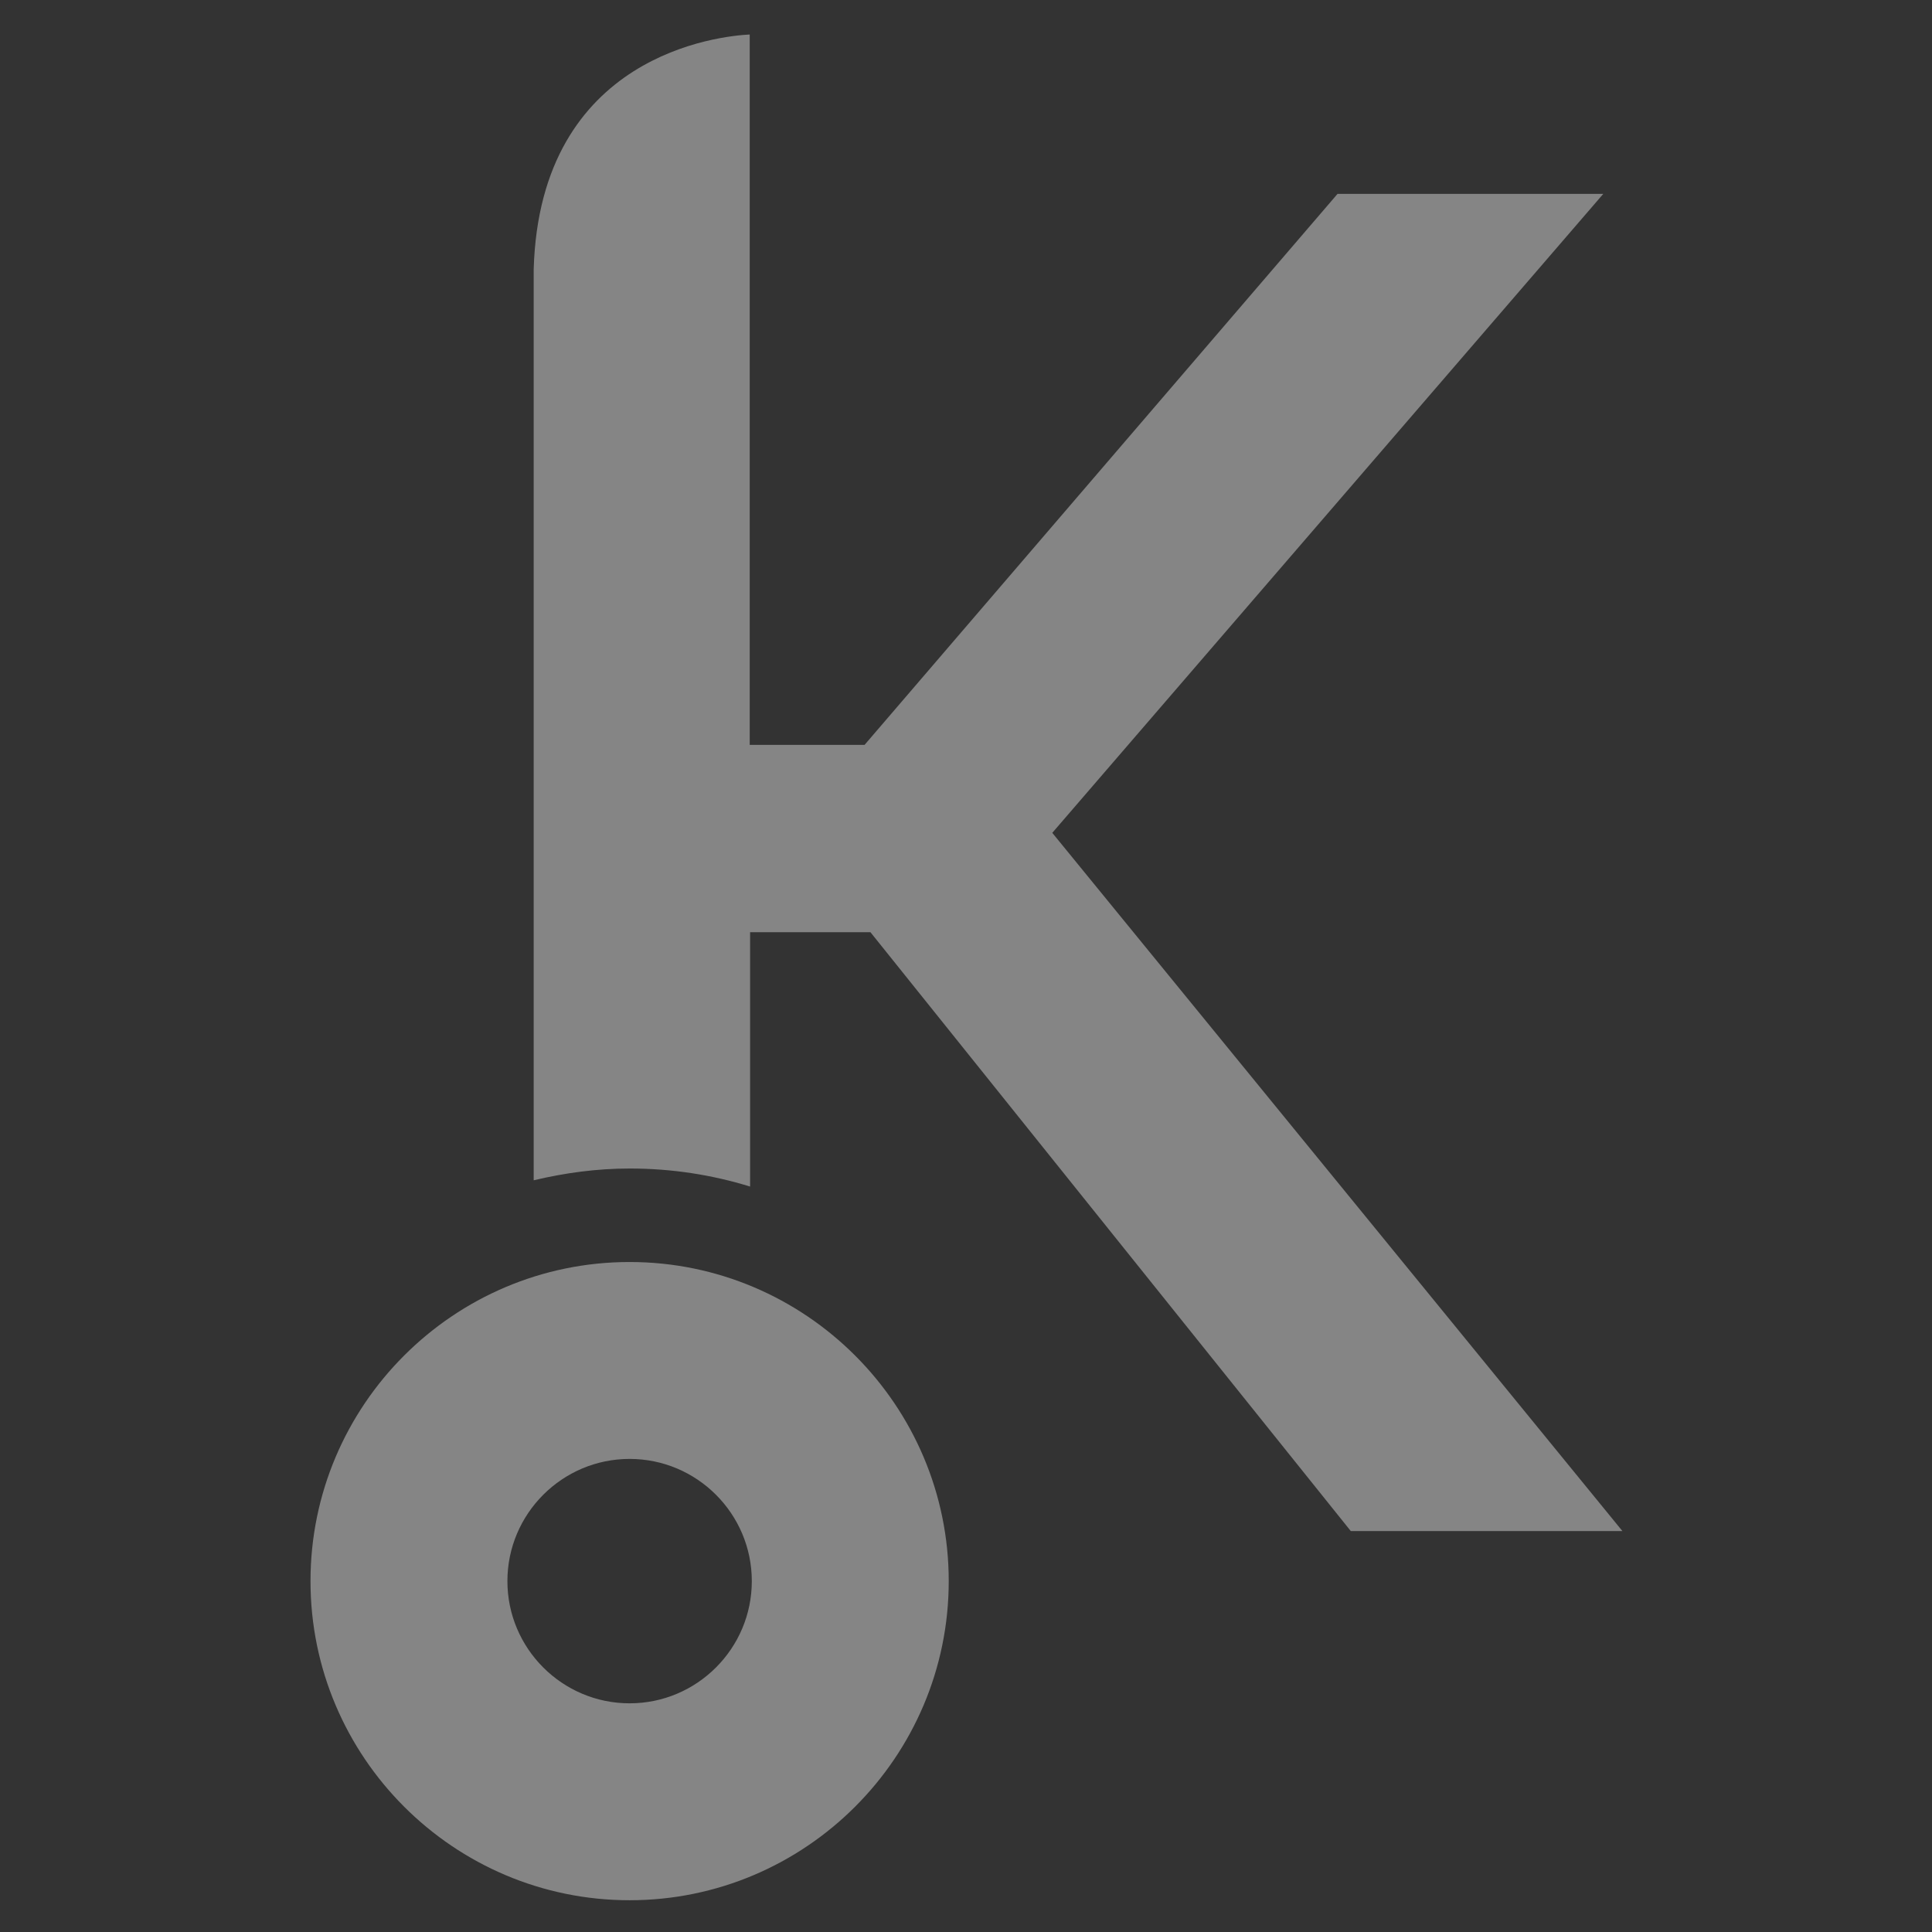
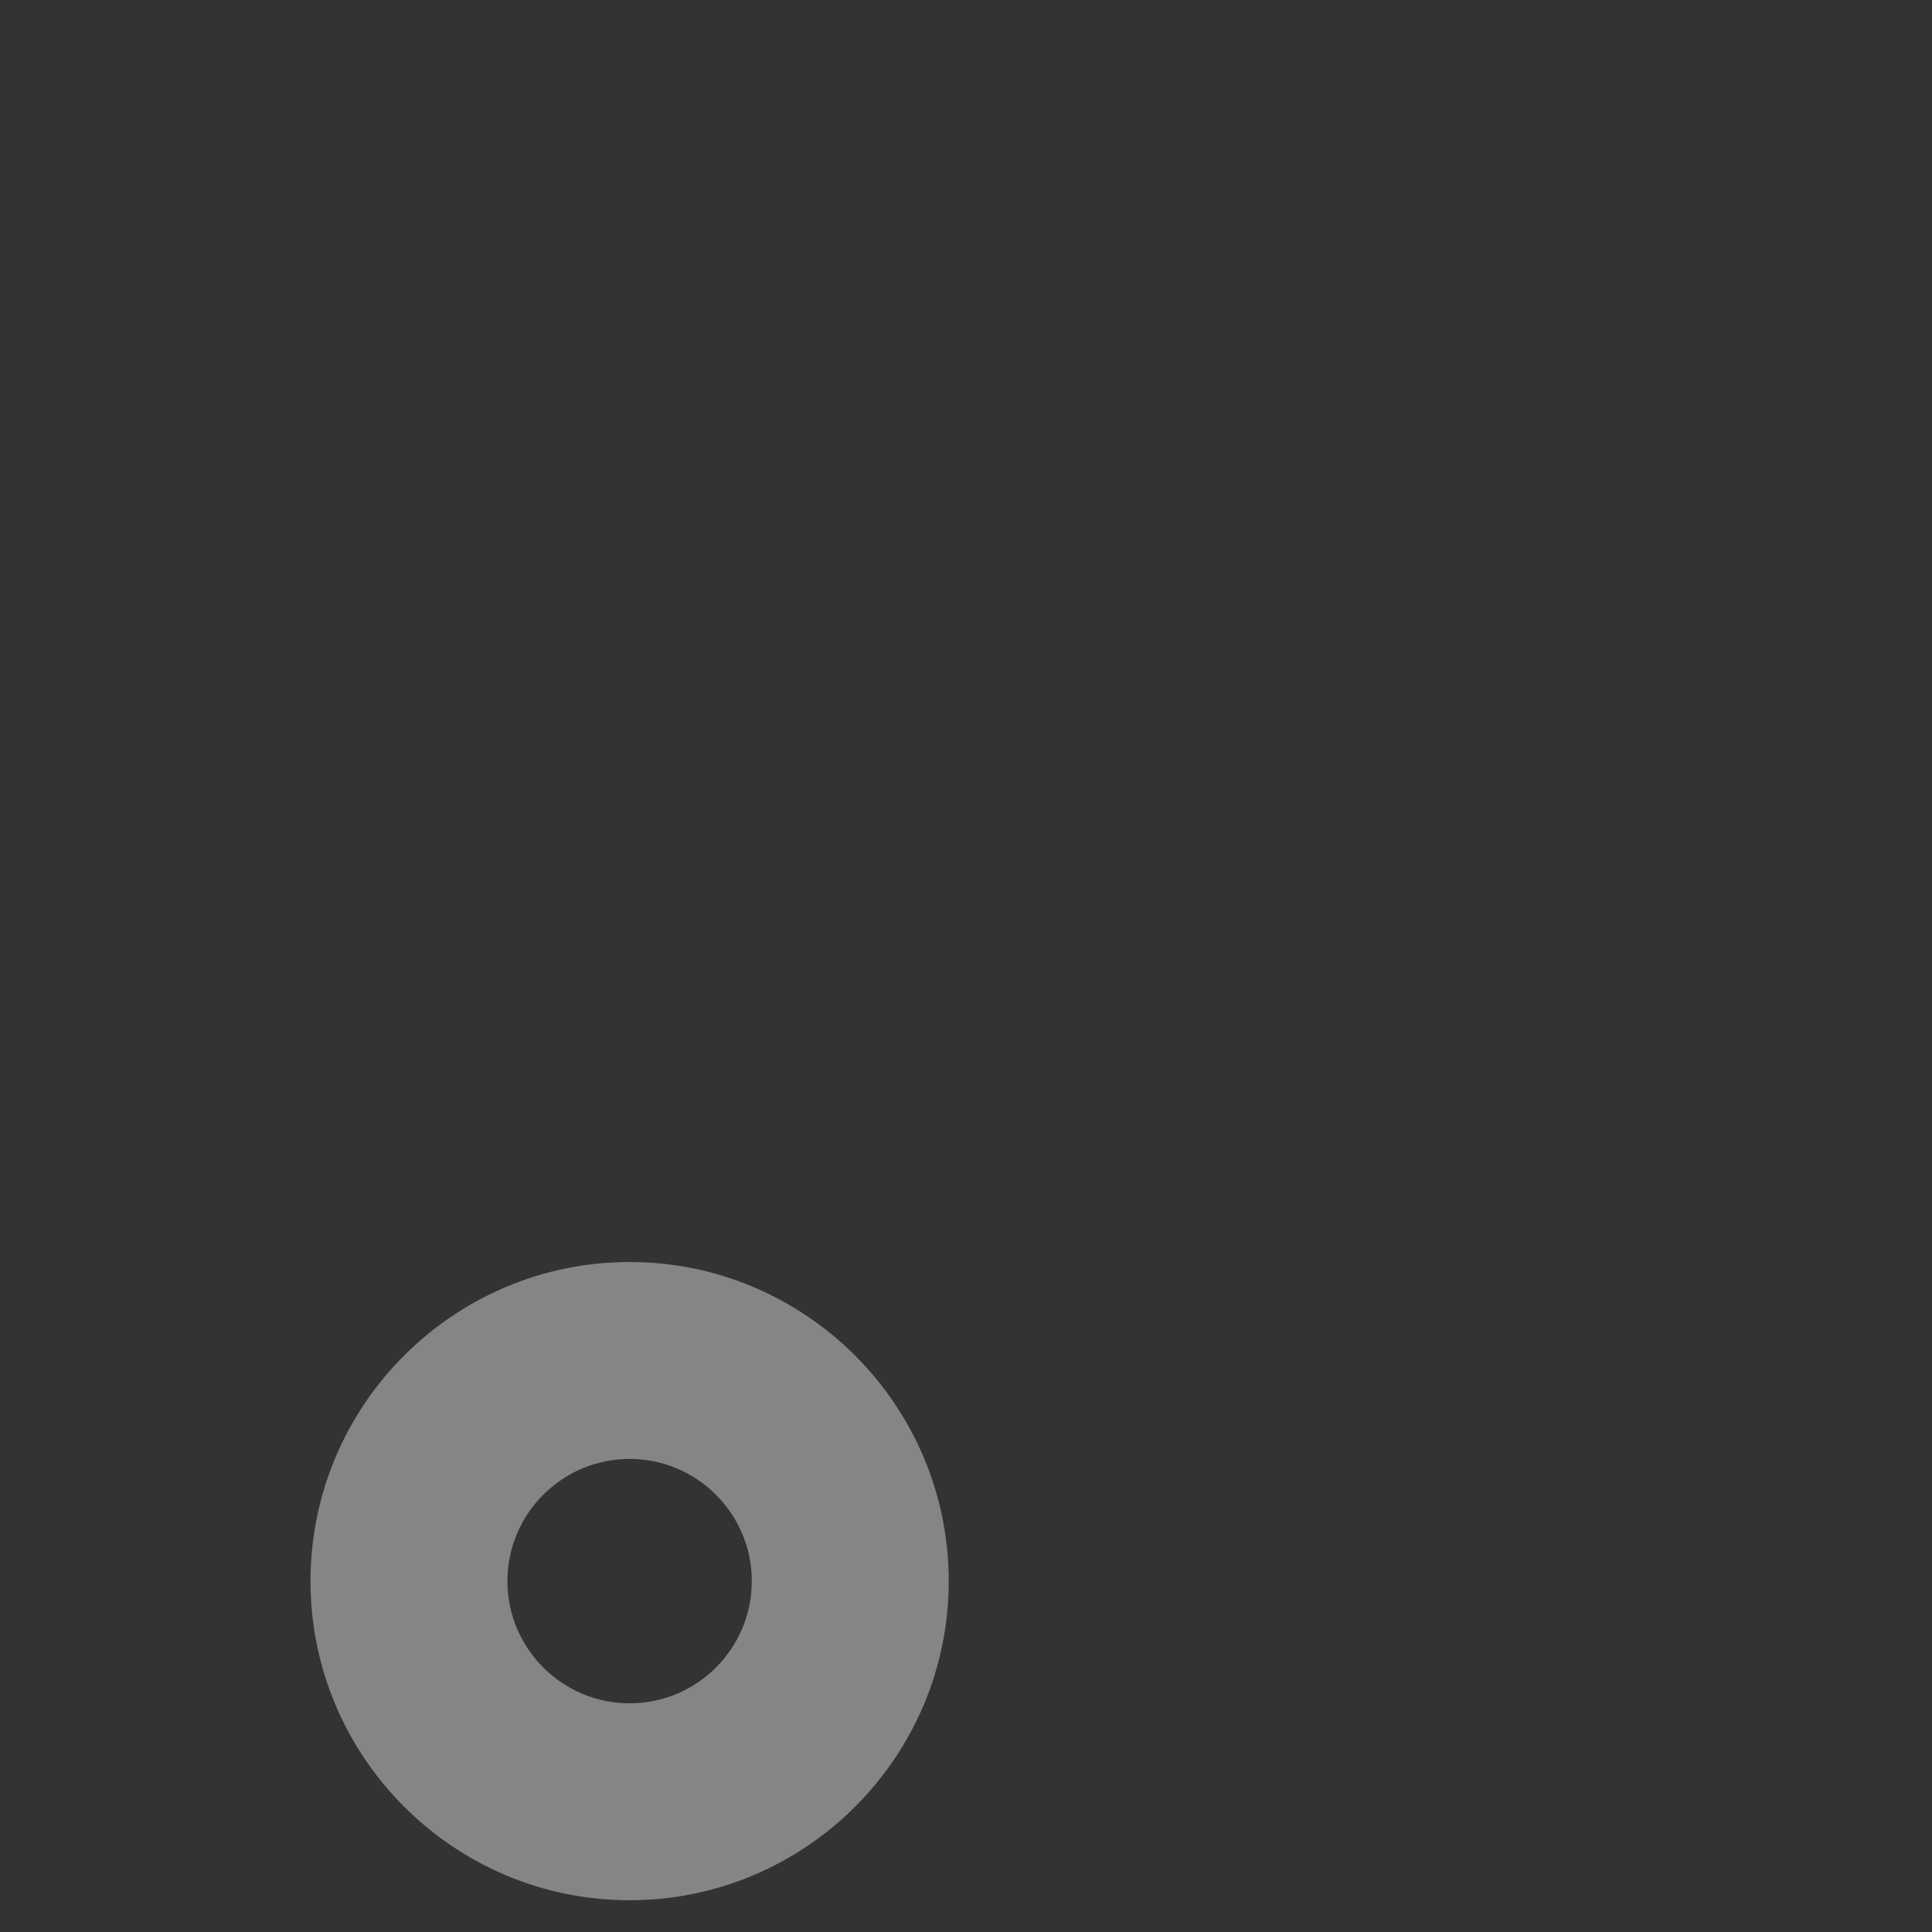
<svg xmlns="http://www.w3.org/2000/svg" width="112" height="112" viewBox="0 0 112 112" fill="none">
  <rect x="0" y="0" width="112" height="112" fill="#333333" stroke="none" />
  <path d="M36.499 73.16C26.3 73.16 18 81.46 18 91.659C18 101.858 26.3 110.159 36.499 110.159C46.699 110.159 54.999 101.858 54.999 91.659C54.999 81.46 46.699 73.16 36.499 73.16ZM43.583 91.659C43.583 95.564 40.404 98.743 36.499 98.743C32.595 98.743 29.415 95.564 29.415 91.659C29.415 87.754 32.595 84.575 36.499 84.575C40.404 84.575 43.583 87.754 43.583 91.659Z" fill="white" fill-opacity="0.4" />
-   <path d="M61.002 48.281L92.944 11.239H77.538L50.12 43.181H43.462V2C41.777 2.085 31.3 3.11 30.938 15.613V68.423C32.73 67.996 34.586 67.74 36.507 67.74C38.939 67.74 41.265 68.103 43.484 68.786V54.042H50.461L78.306 88.757H94.053L61.002 48.281Z" fill="white" fill-opacity="0.4" />
</svg>